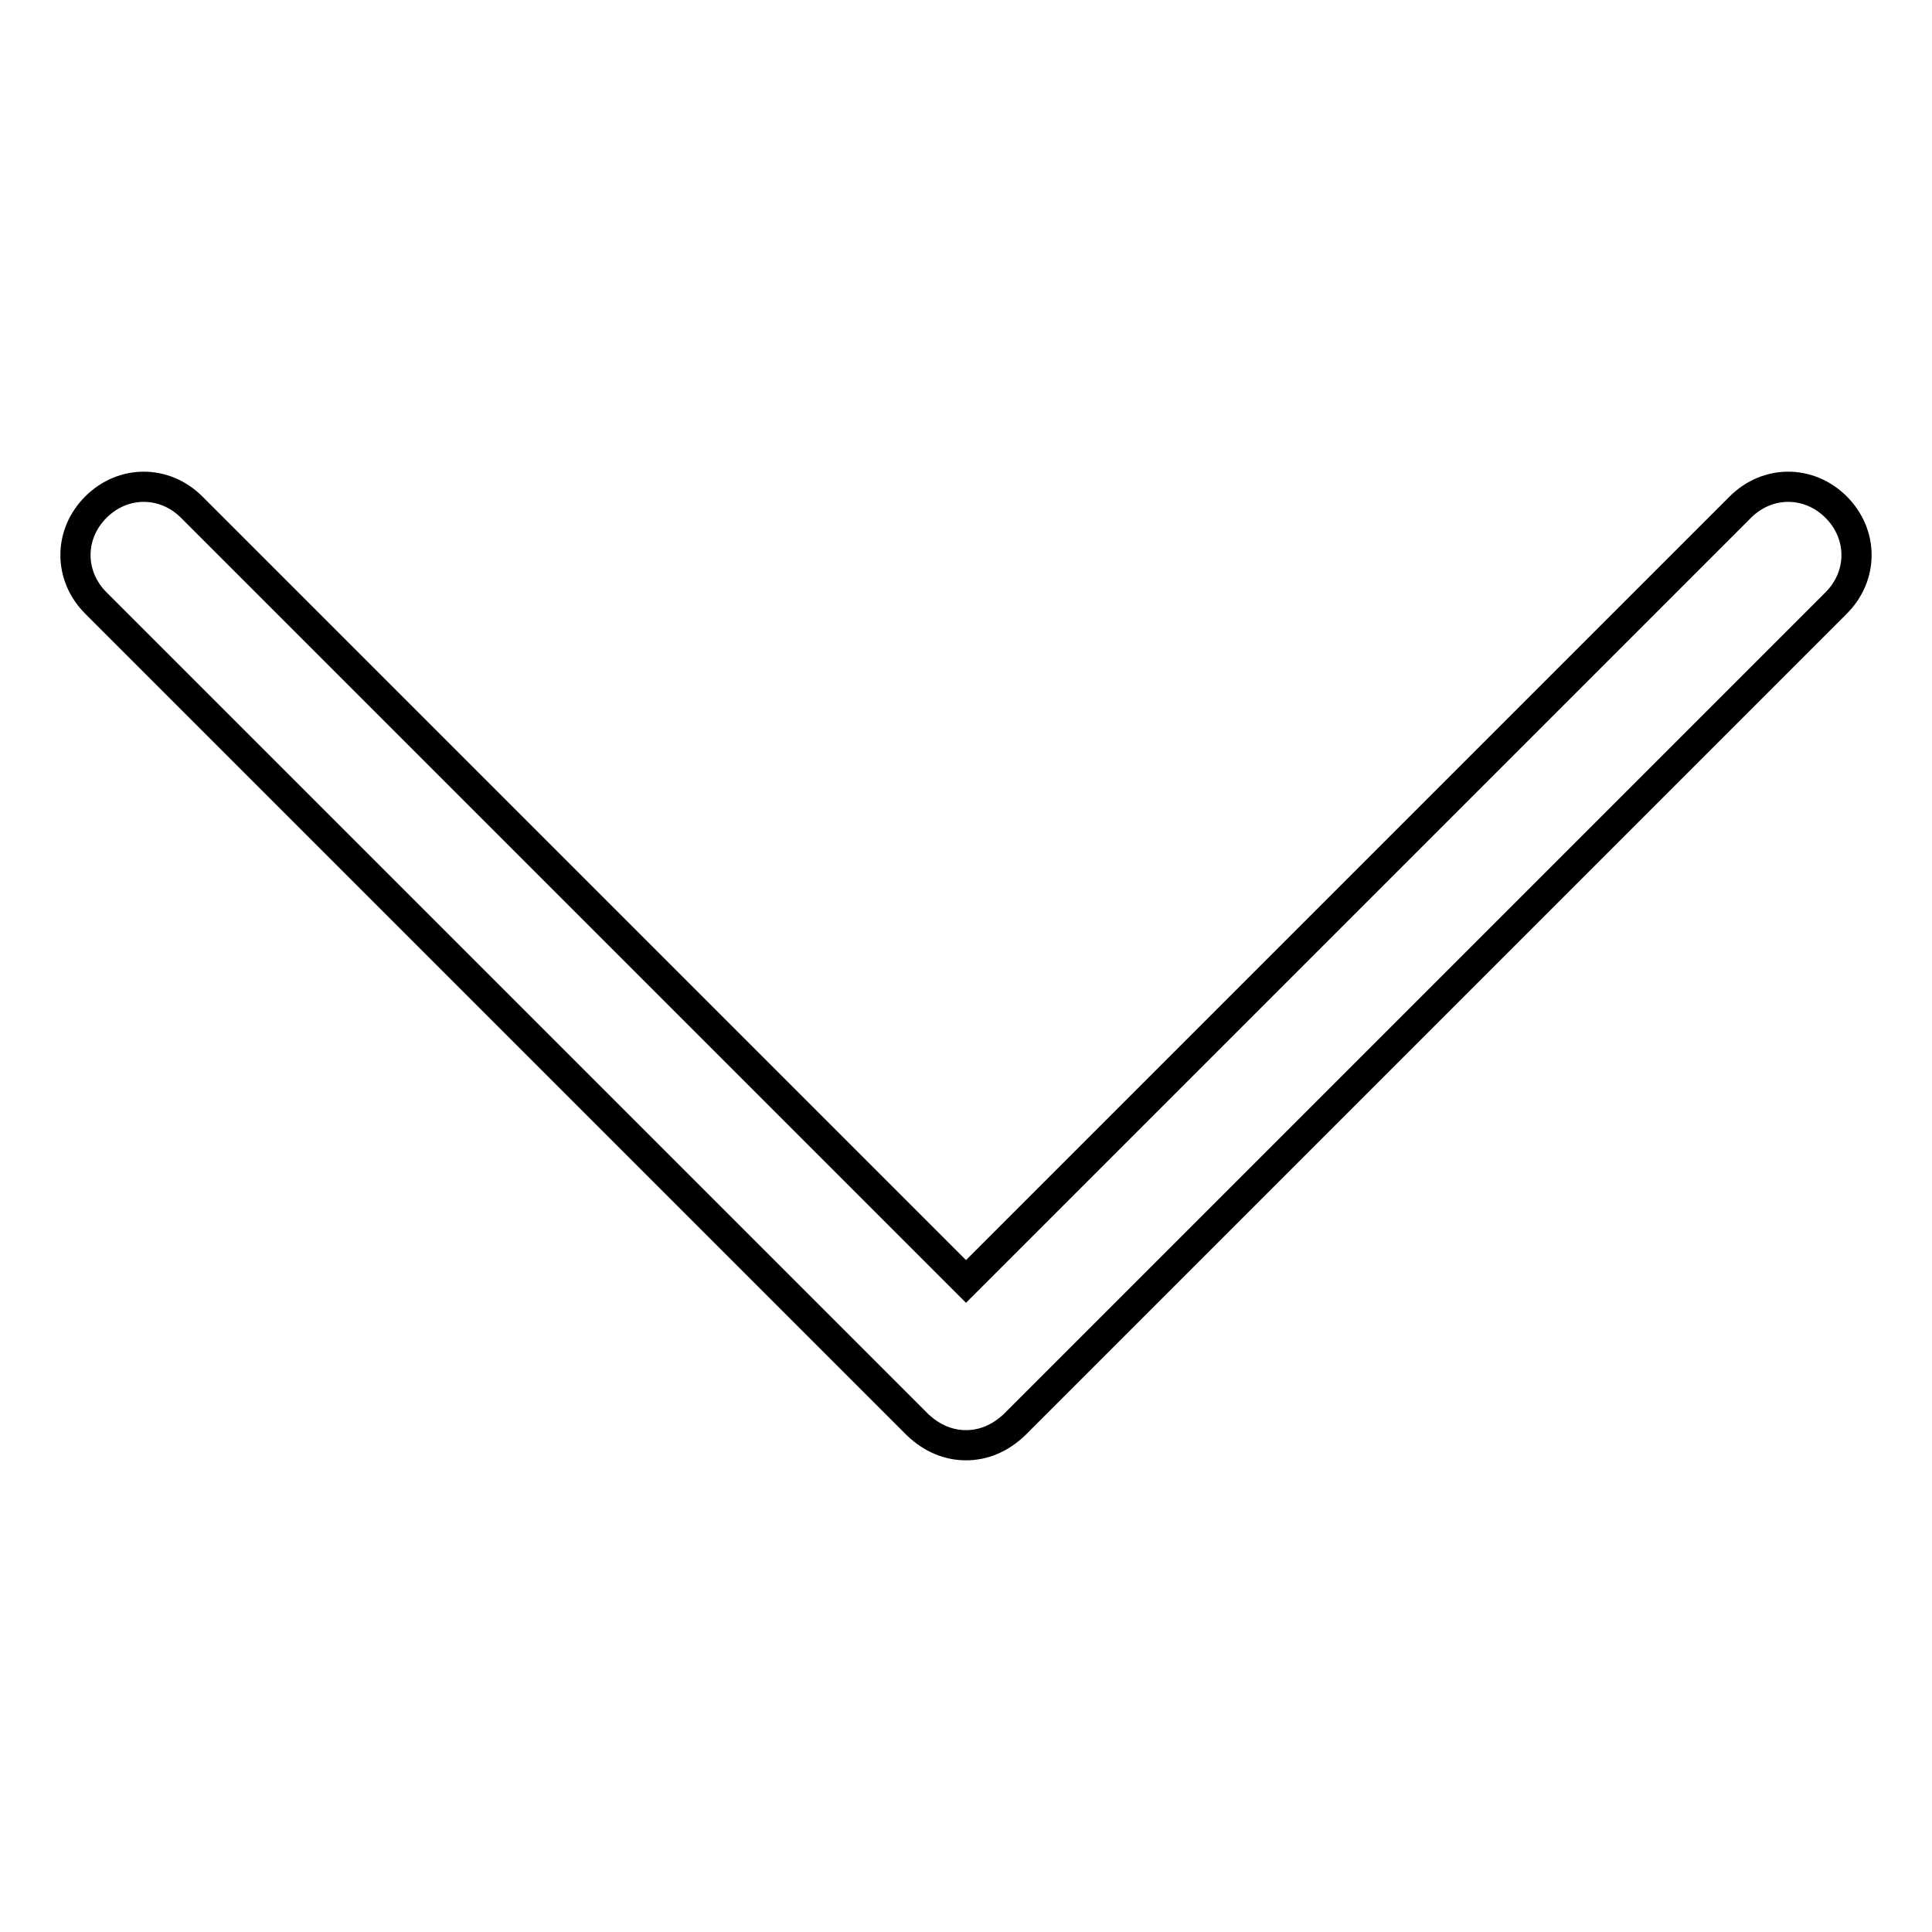
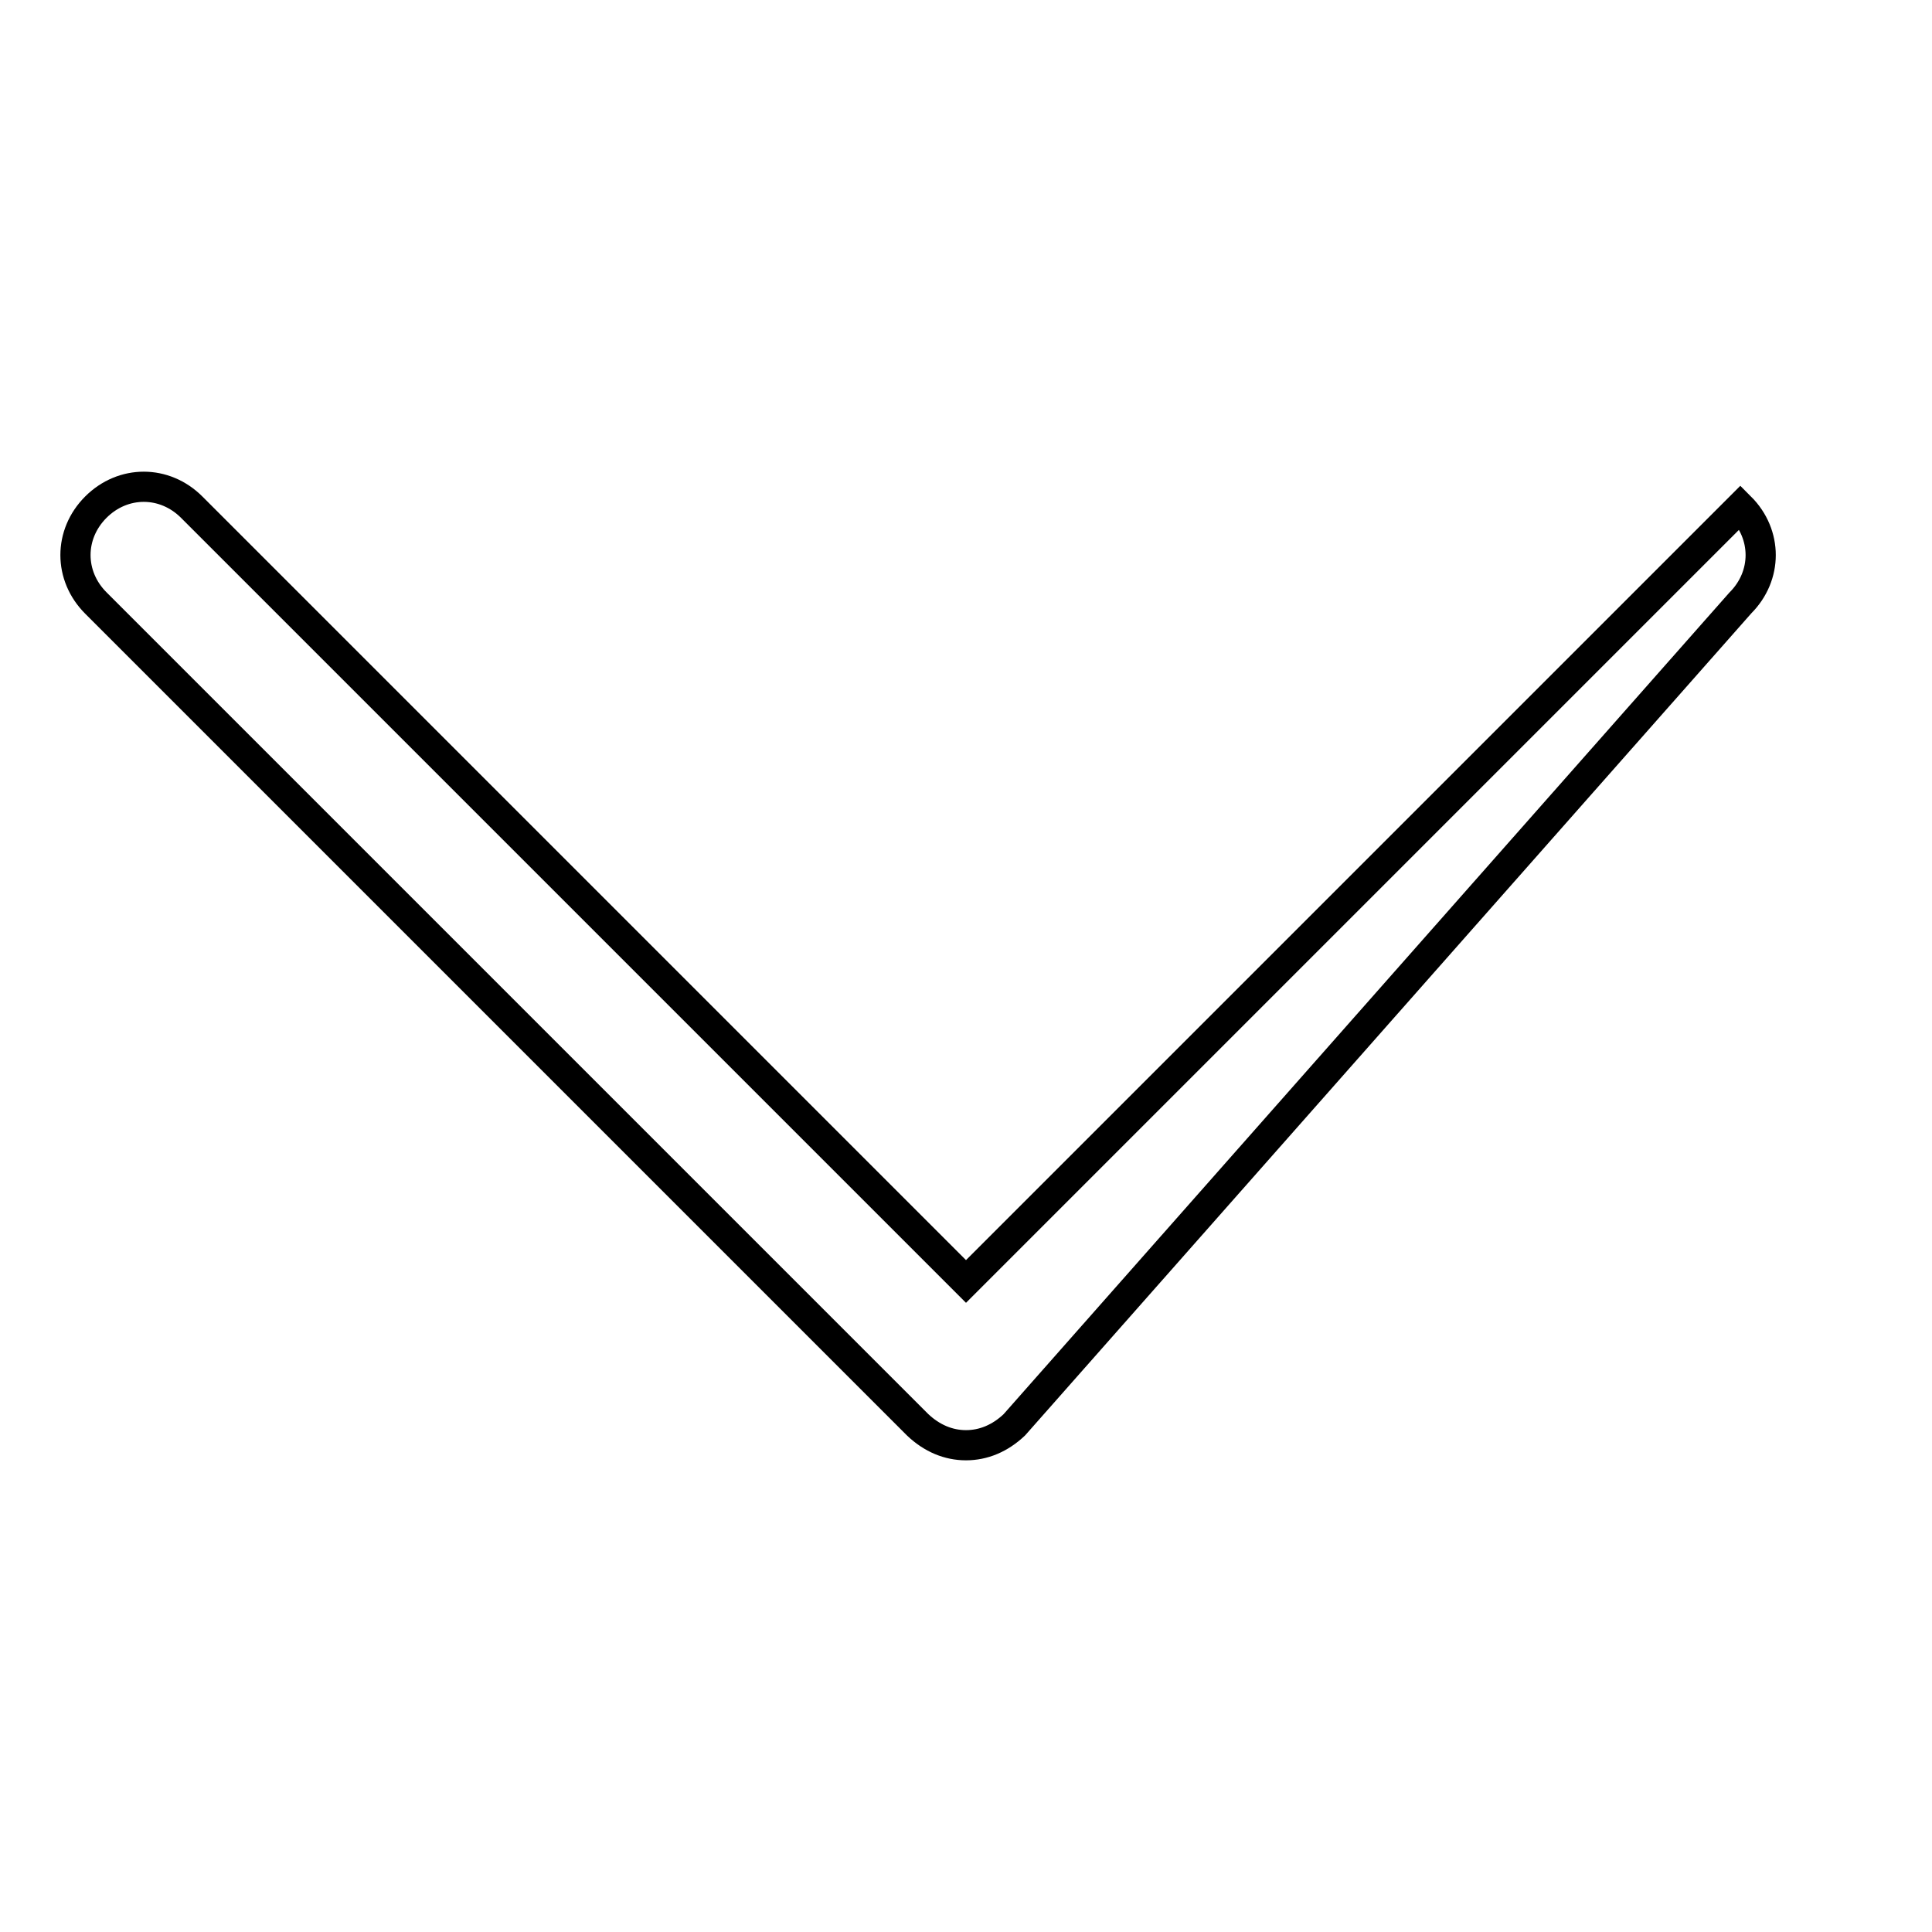
<svg xmlns="http://www.w3.org/2000/svg" version="1.1" x="0px" y="0px" viewBox="0 0 256 256" enable-background="new 0 0 256 256" xml:space="preserve">
  <g>
-     <path stroke-width="4" fill-opacity="0" stroke="#000000" d="M128,191.5c-2.3,0-4.5-0.9-6.4-2.7L12.7,79.9c-3.6-3.6-3.6-9.1,0-12.7c3.6-3.6,9.1-3.6,12.7,0L128,169.8 L230.6,67.2c3.6-3.6,9.1-3.6,12.7,0c3.6,3.6,3.6,9.1,0,12.7L134.4,188.8C132.5,190.6,130.3,191.5,128,191.5z" />
+     <path stroke-width="4" fill-opacity="0" stroke="#000000" d="M128,191.5c-2.3,0-4.5-0.9-6.4-2.7L12.7,79.9c-3.6-3.6-3.6-9.1,0-12.7c3.6-3.6,9.1-3.6,12.7,0L128,169.8 L230.6,67.2c3.6,3.6,3.6,9.1,0,12.7L134.4,188.8C132.5,190.6,130.3,191.5,128,191.5z" />
  </g>
</svg>